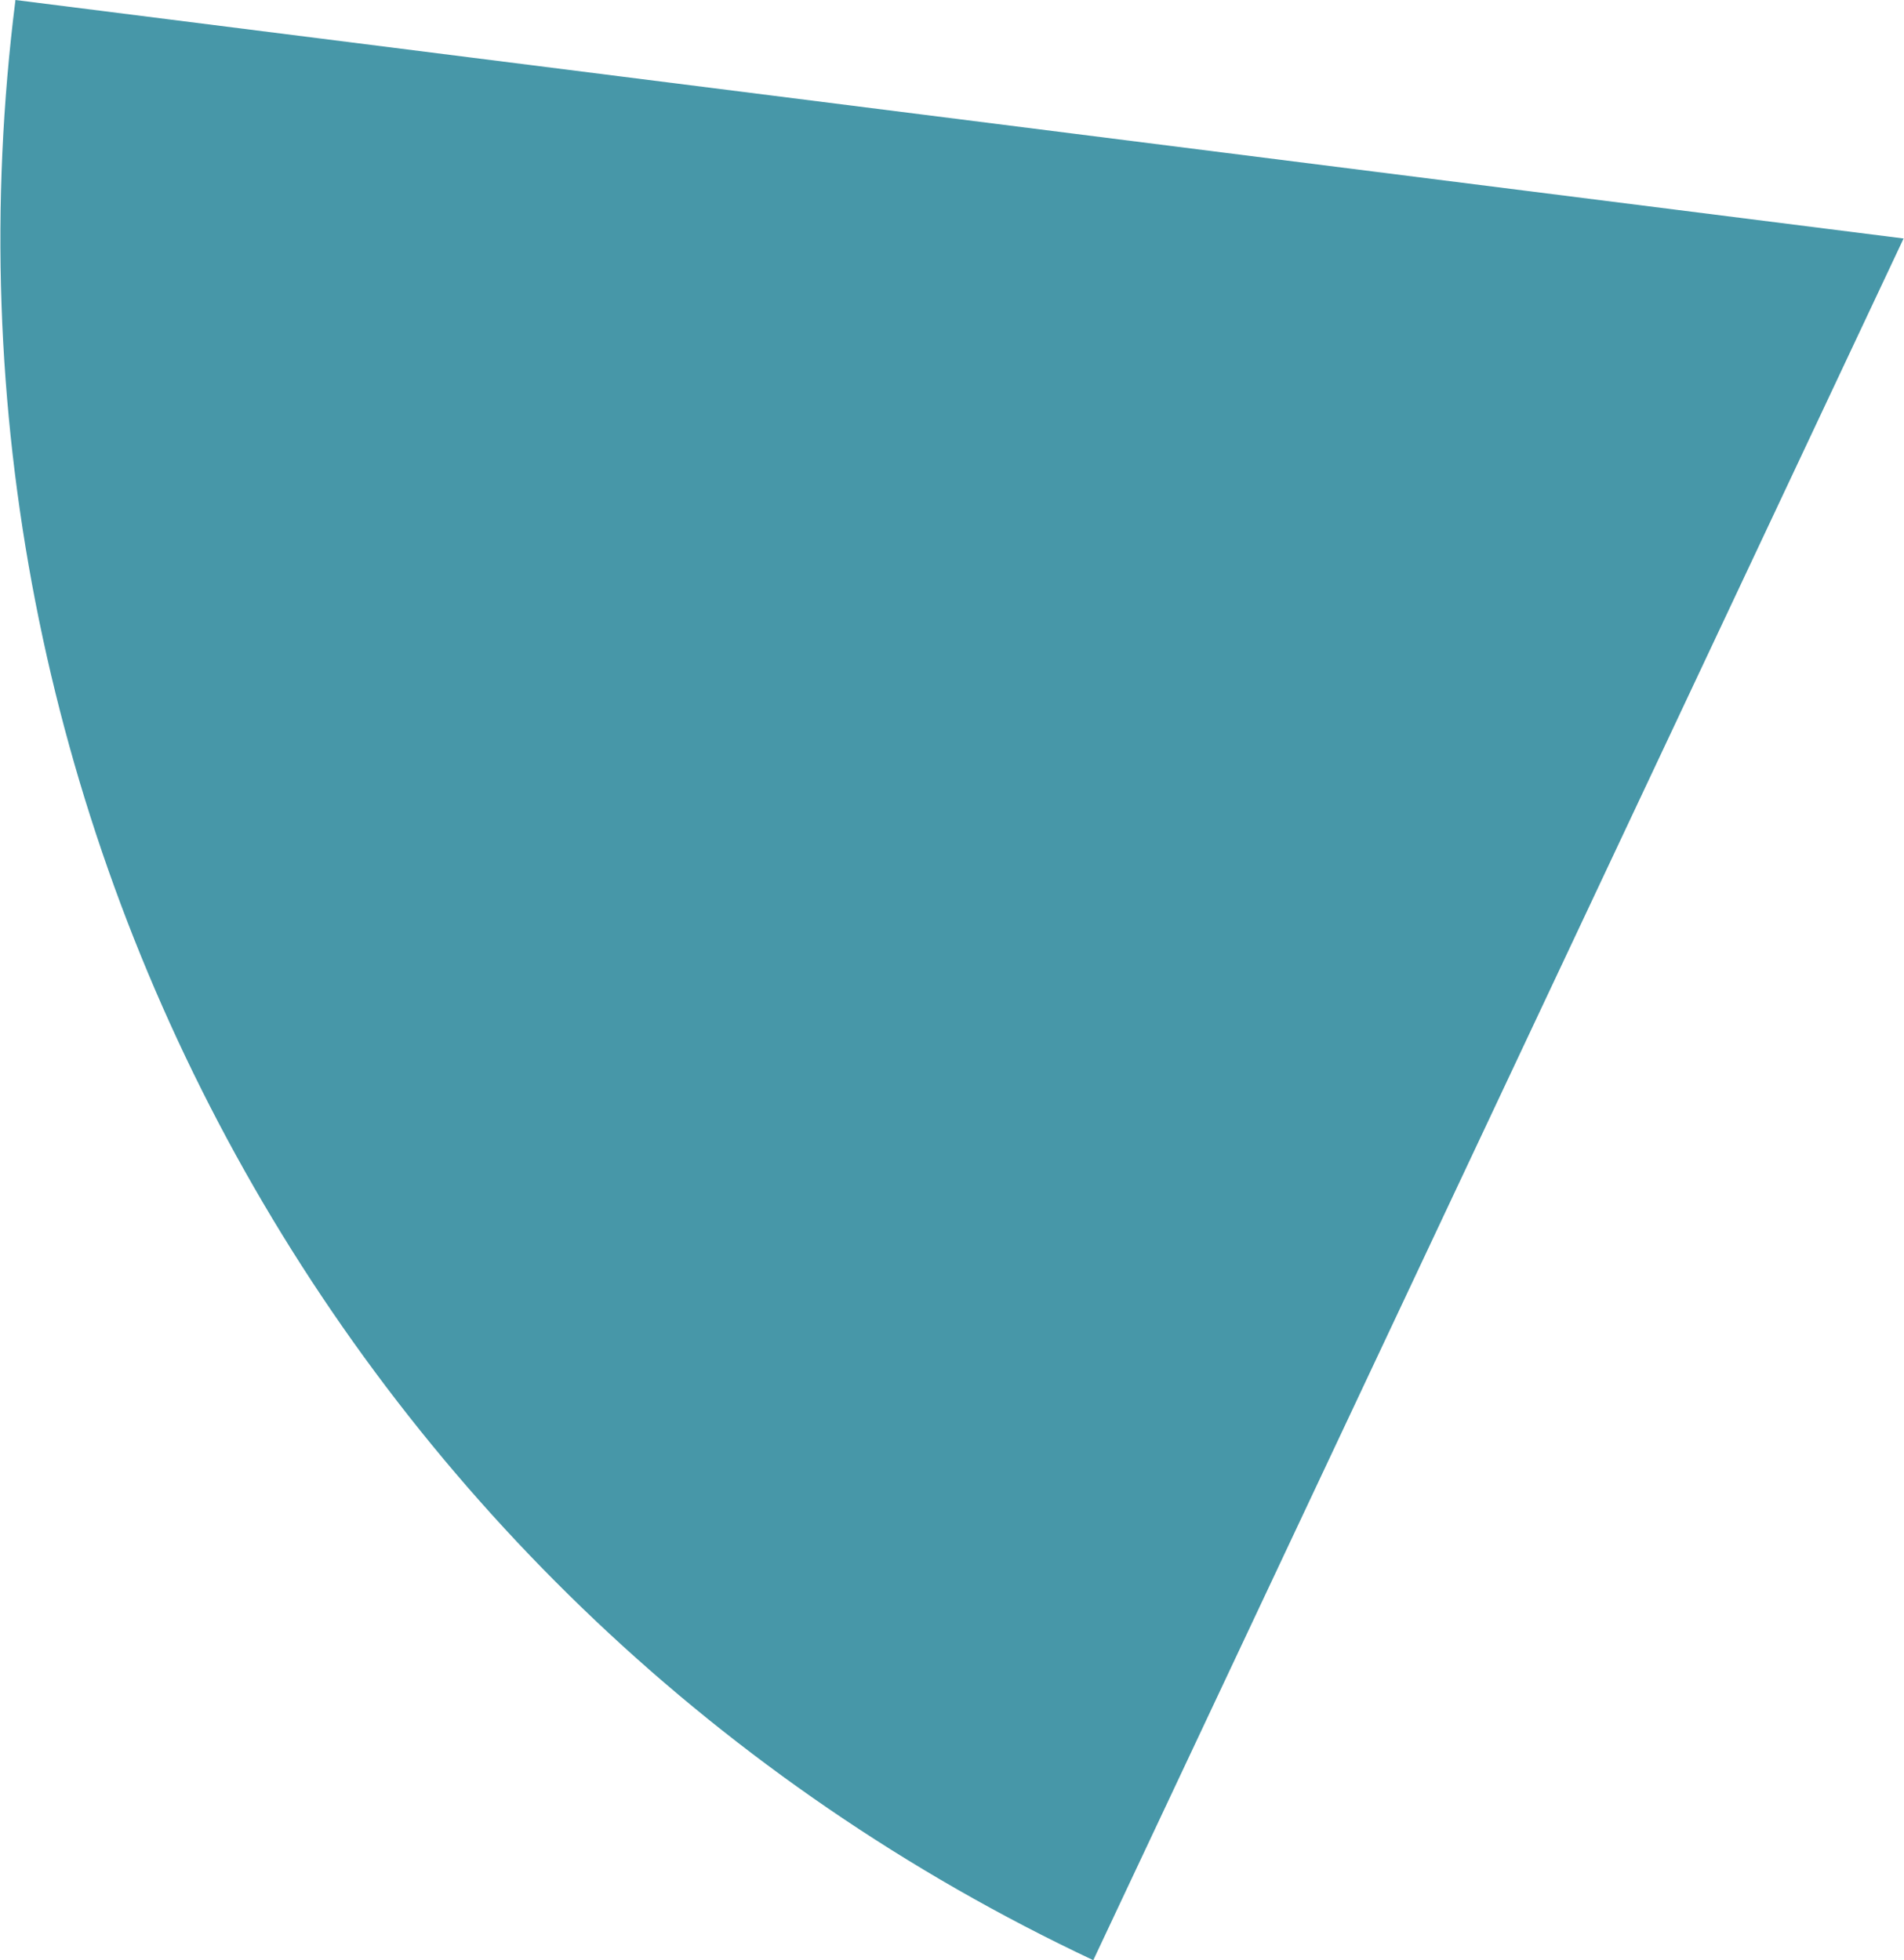
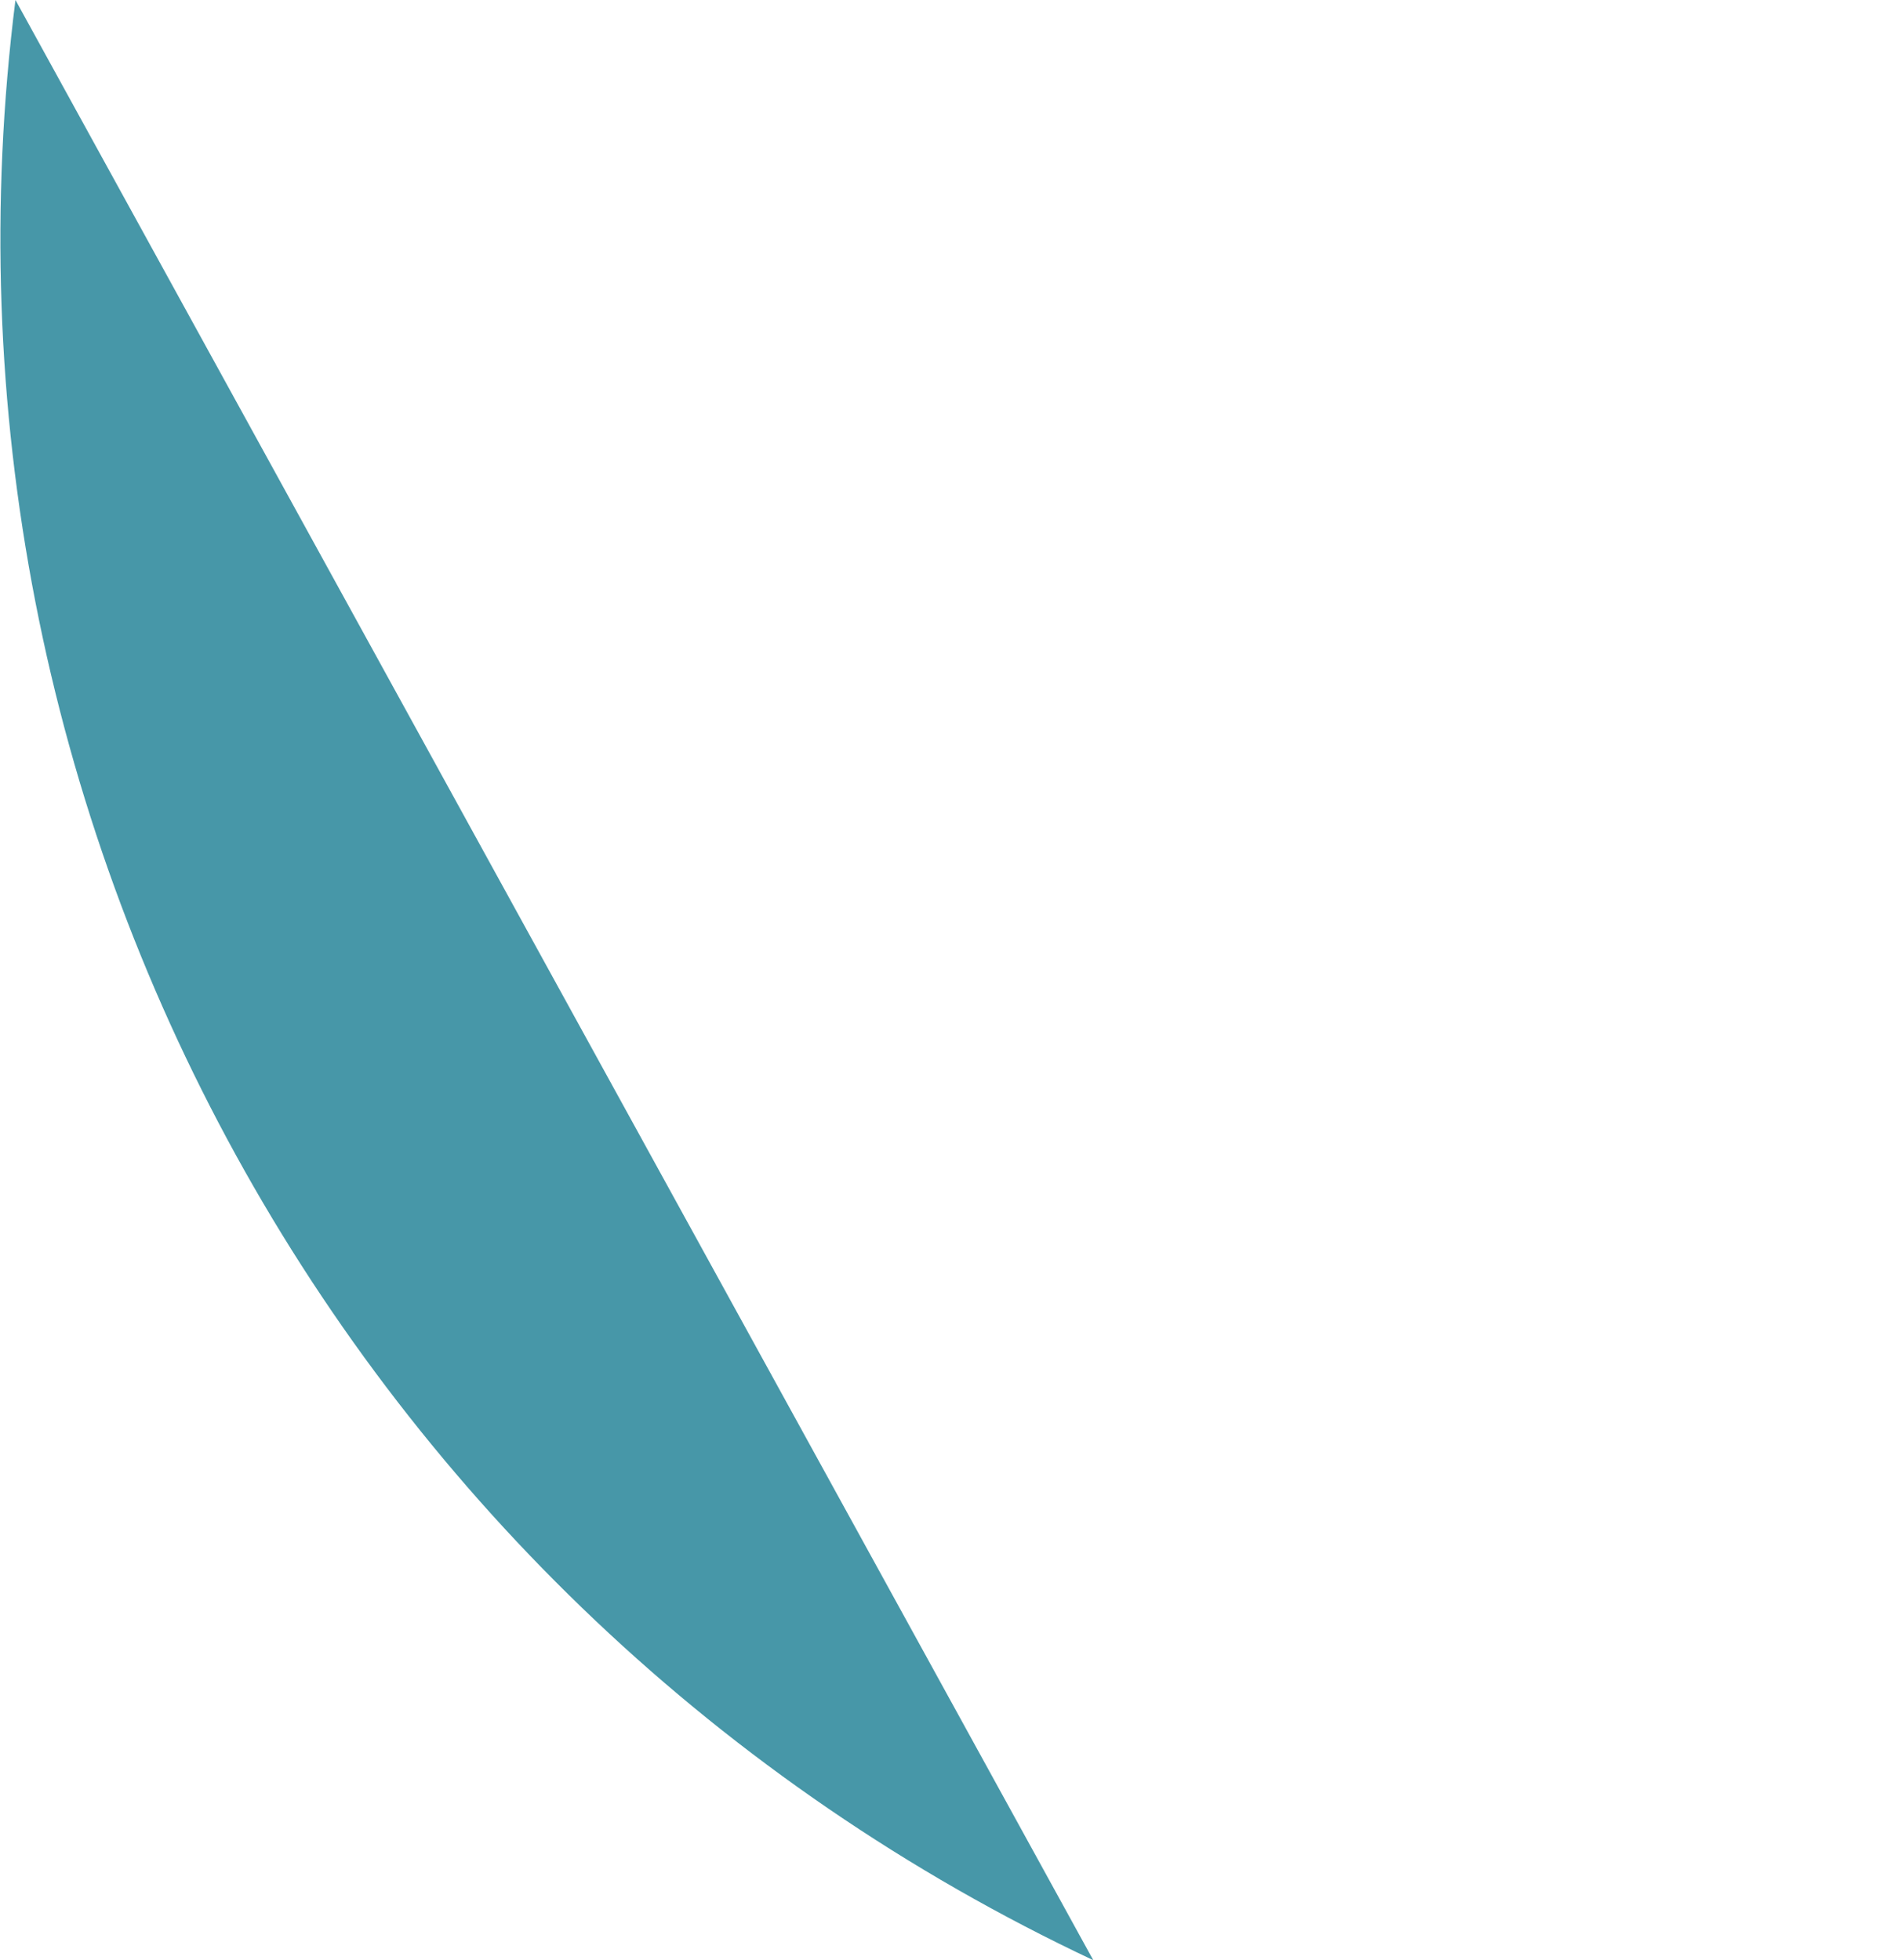
<svg xmlns="http://www.w3.org/2000/svg" id="Layer_167a11ce65a4a9" data-name="Layer 1" viewBox="0 0 202.34 208.44" aria-hidden="true" style="fill:url(#CerosGradient_idf868a3f7a);" width="202px" height="208px">
  <defs>
    <linearGradient class="cerosgradient" data-cerosgradient="true" id="CerosGradient_idf868a3f7a" gradientUnits="userSpaceOnUse" x1="50%" y1="100%" x2="50%" y2="0%">
      <stop offset="0%" stop-color="#4797A8" />
      <stop offset="100%" stop-color="#4797A8" />
    </linearGradient>
    <linearGradient />
    <style>
      .cls-1-67a11ce65a4a9{
        fill: #196b24;
        fill-rule: evenodd;
      }
    </style>
  </defs>
-   <path class="cls-1-67a11ce65a4a9" d="M116.19,208.44C36.88,171.11-9.38,86.96,1.6,0l200.74,25.36-86.15,183.08Z" style="fill:url(#CerosGradient_idf868a3f7a);" />
+   <path class="cls-1-67a11ce65a4a9" d="M116.19,208.44C36.88,171.11-9.38,86.96,1.6,0Z" style="fill:url(#CerosGradient_idf868a3f7a);" />
</svg>